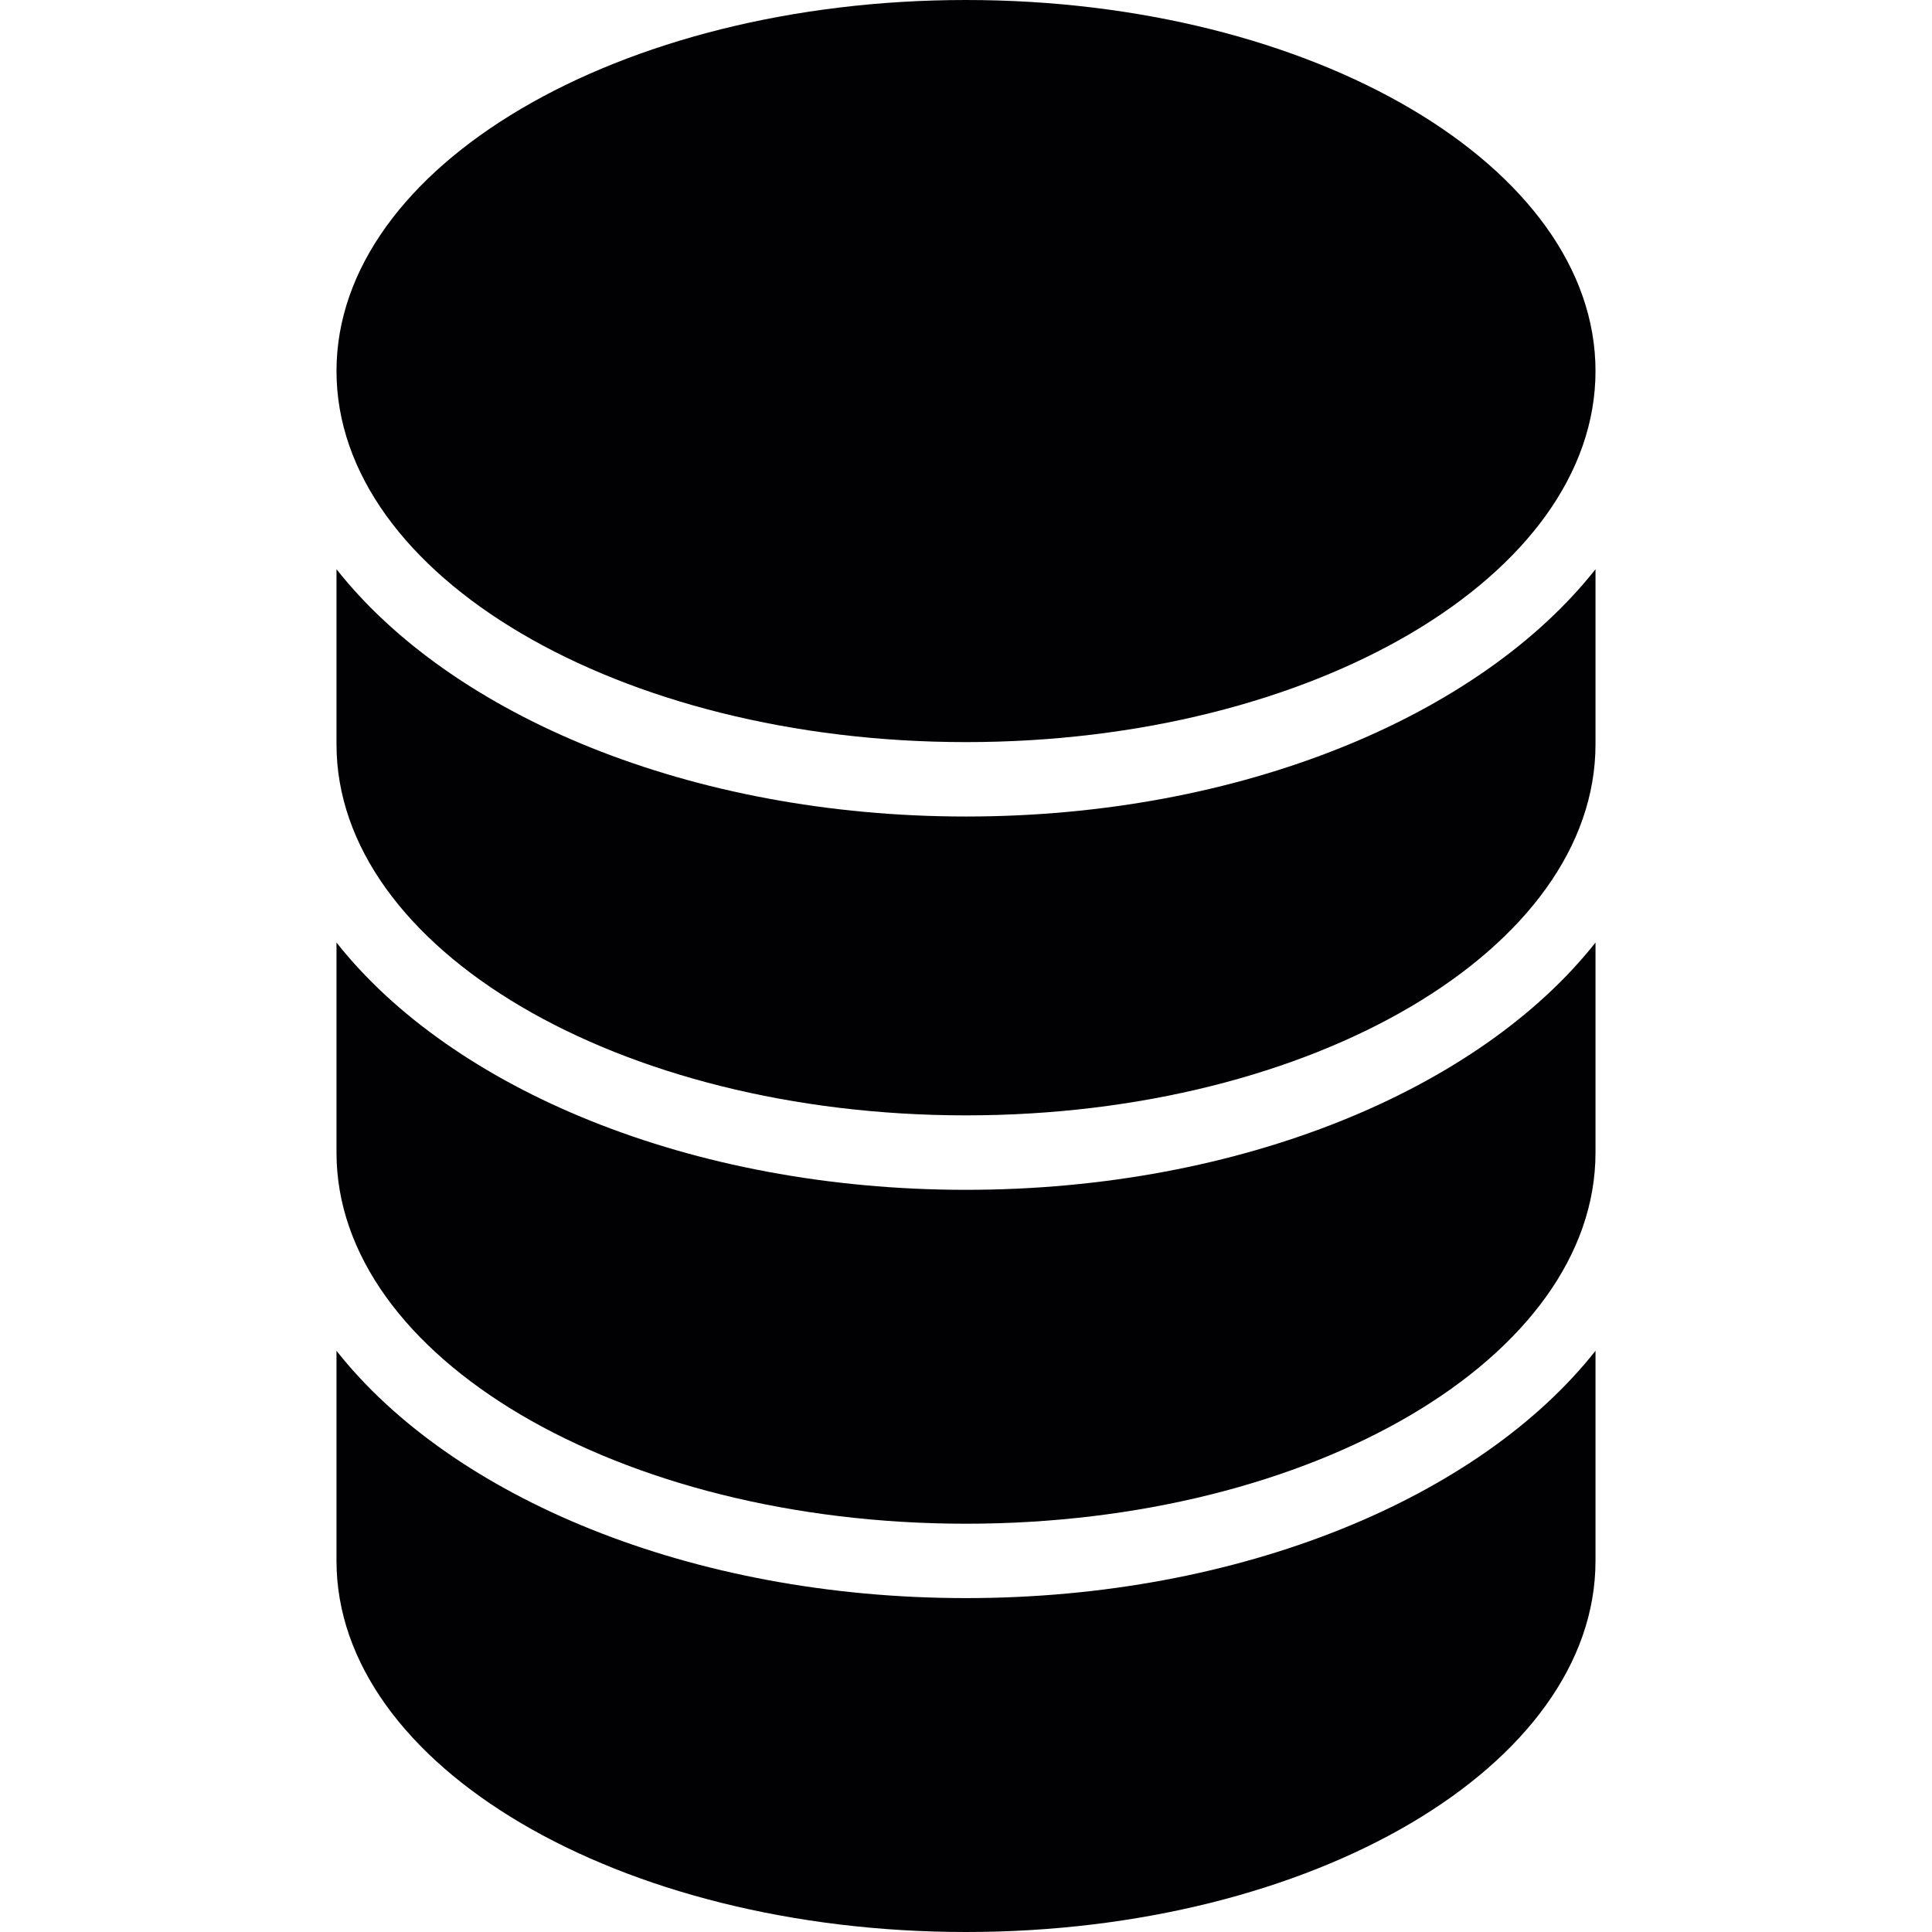
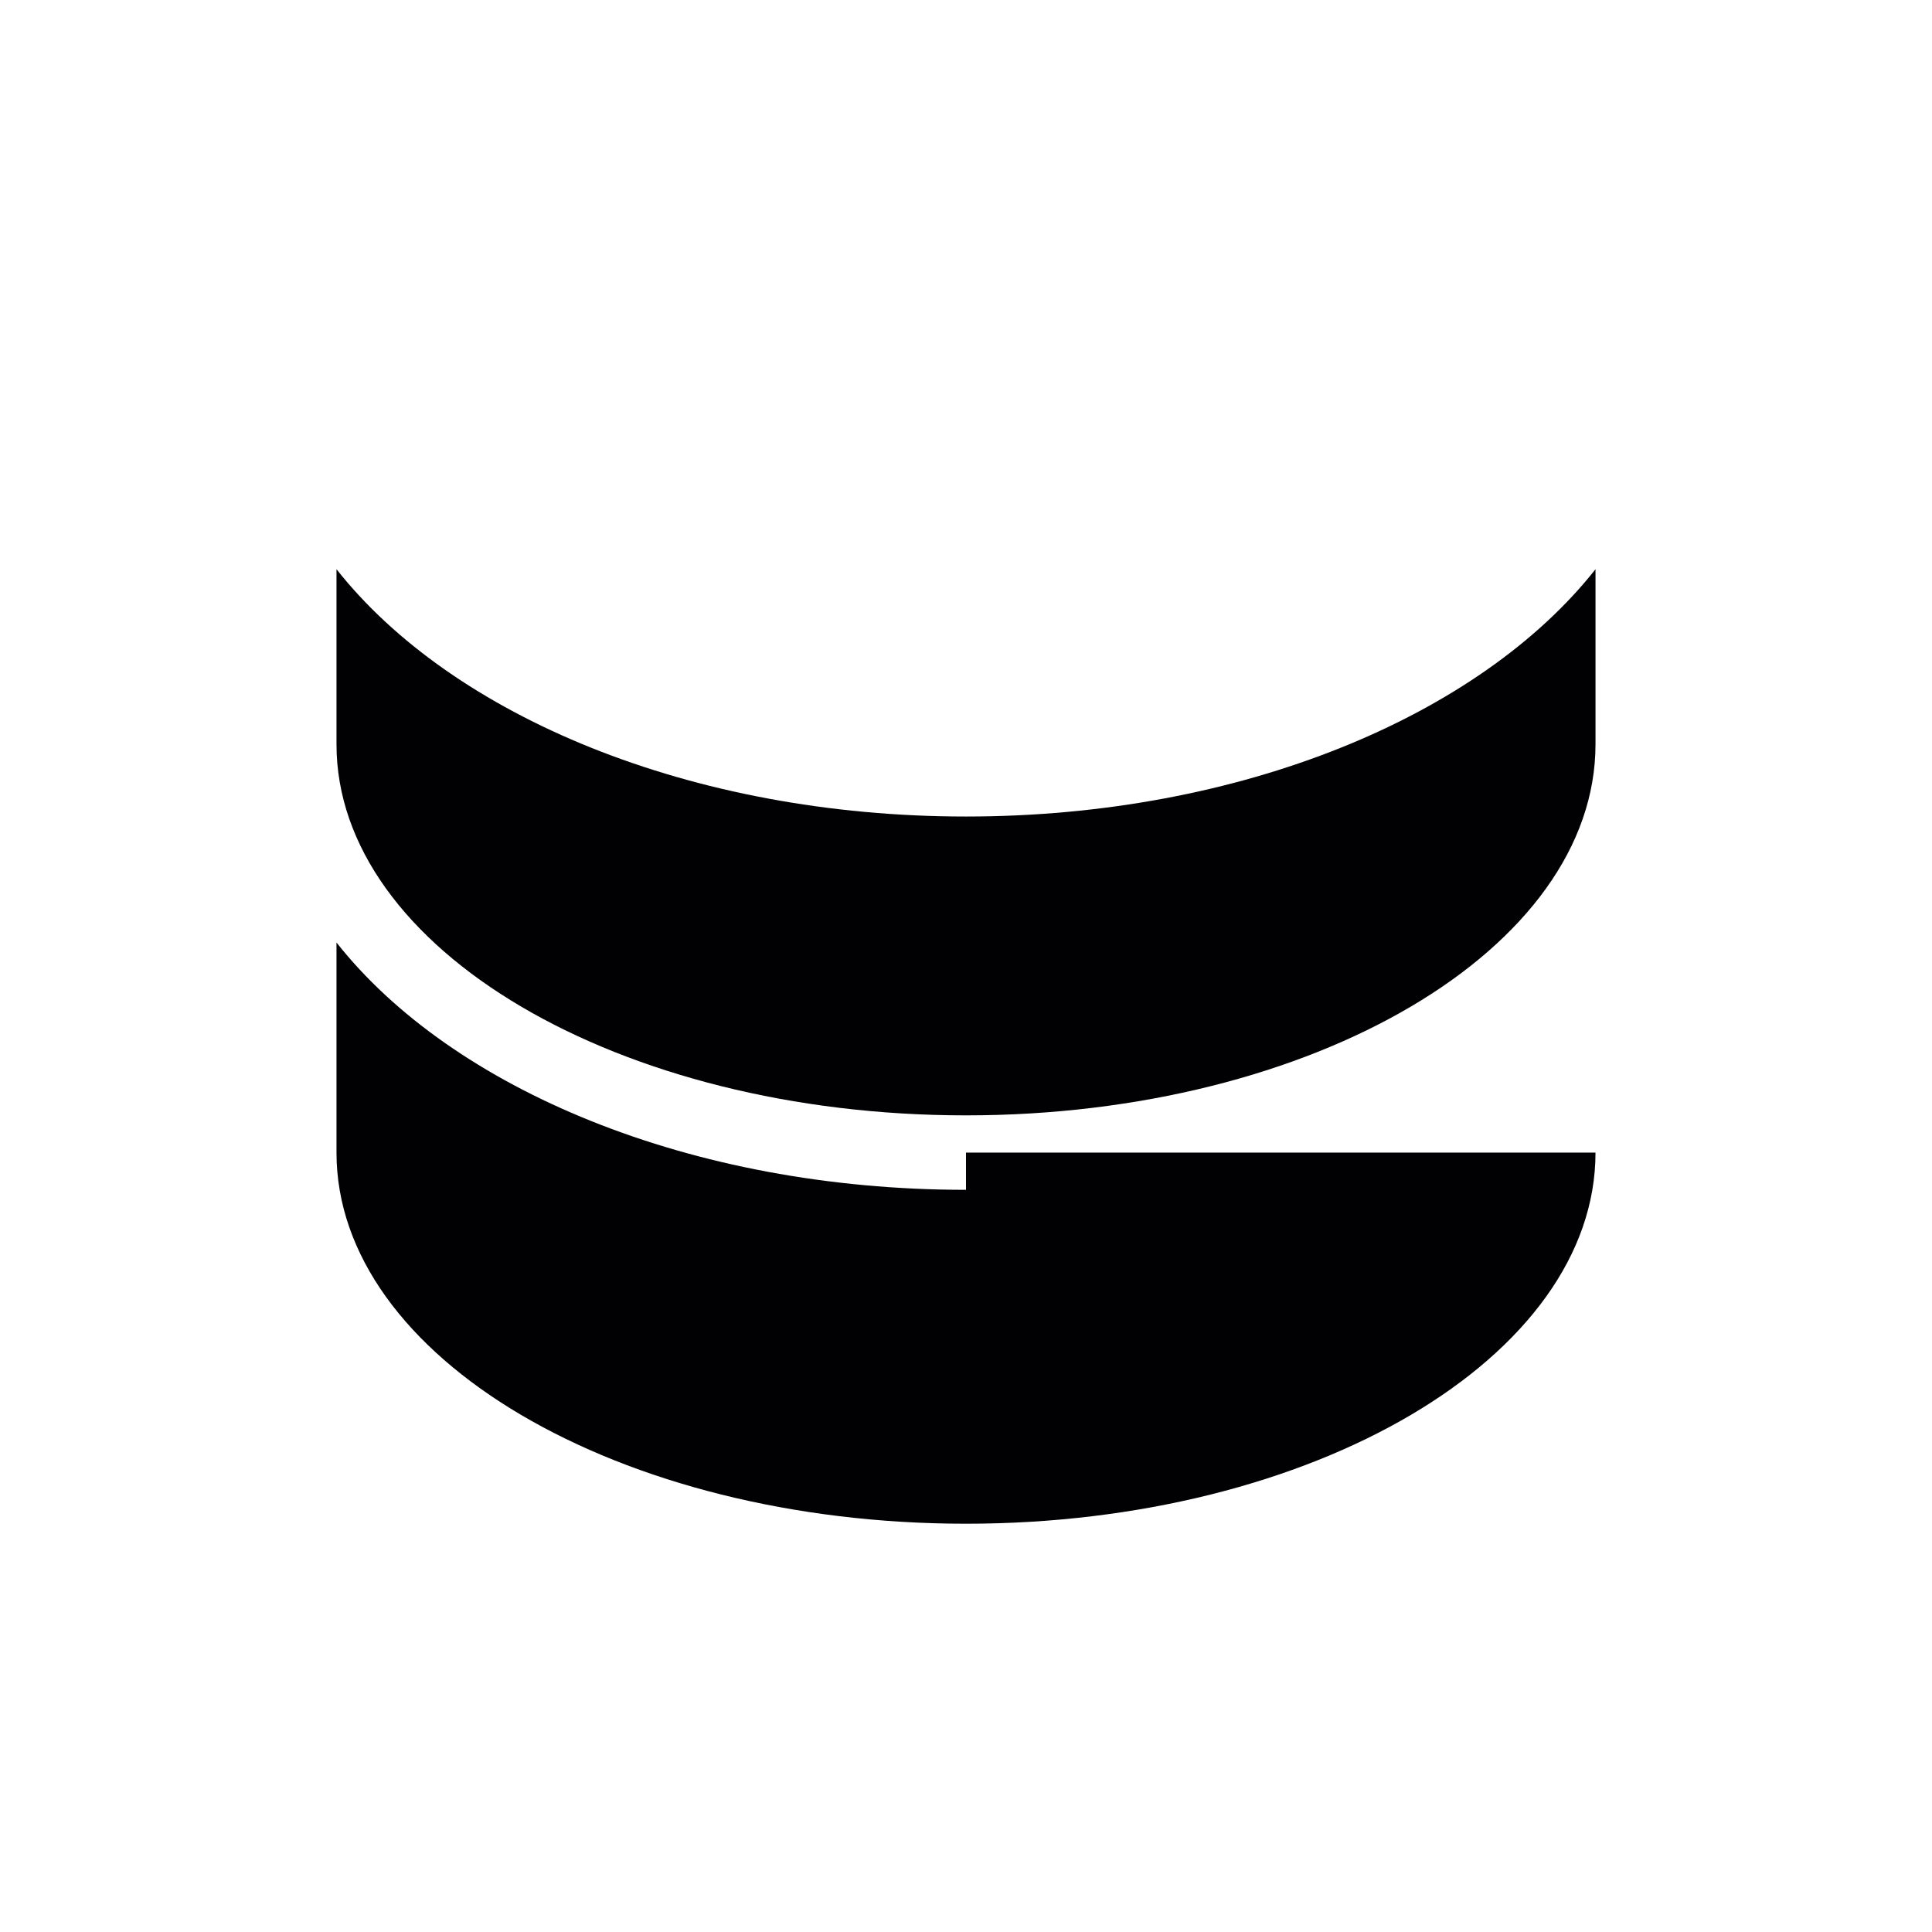
<svg xmlns="http://www.w3.org/2000/svg" version="1.1" id="Capa_1" x="0px" y="0px" viewBox="0 0 309.8 309.8" style="enable-background:new 0 0 309.8 309.8;" xml:space="preserve">
  <g>
-     <path style="fill:#010002;" d="M154.9,0c55.659,0,100.942,26.69,100.942,59.496c0,32.812-45.283,59.502-100.942,59.502   S53.958,92.302,53.958,59.496S99.241,0,154.9,0z" />
-     <path style="fill:#010002;" d="M255.841,250.292c0,32.812-45.283,59.508-100.942,59.508S53.958,283.104,53.958,250.292v-33.689   c18.521,23.468,56.751,39.656,100.942,39.656s82.42-16.194,100.942-39.656V250.292z" />
-     <path style="fill:#010002;" d="M255.841,184.824c0,32.812-45.283,59.508-100.942,59.508S53.958,217.636,53.958,184.824v-33.689   c18.521,23.468,56.751,39.656,100.942,39.656s82.42-16.194,100.942-39.656V184.824z" />
+     <path style="fill:#010002;" d="M255.841,184.824c0,32.812-45.283,59.508-100.942,59.508S53.958,217.636,53.958,184.824v-33.689   c18.521,23.468,56.751,39.656,100.942,39.656V184.824z" />
    <path style="fill:#010002;" d="M255.841,119.349c0,32.812-45.283,59.502-100.942,59.502S53.958,152.155,53.958,119.349V91.275   c18.521,23.468,56.751,39.656,100.942,39.656s82.42-16.188,100.942-39.656V119.349z" />
  </g>
  <g>
</g>
  <g>
</g>
  <g>
</g>
  <g>
</g>
  <g>
</g>
  <g>
</g>
  <g>
</g>
  <g>
</g>
  <g>
</g>
  <g>
</g>
  <g>
</g>
  <g>
</g>
  <g>
</g>
  <g>
</g>
  <g>
</g>
</svg>